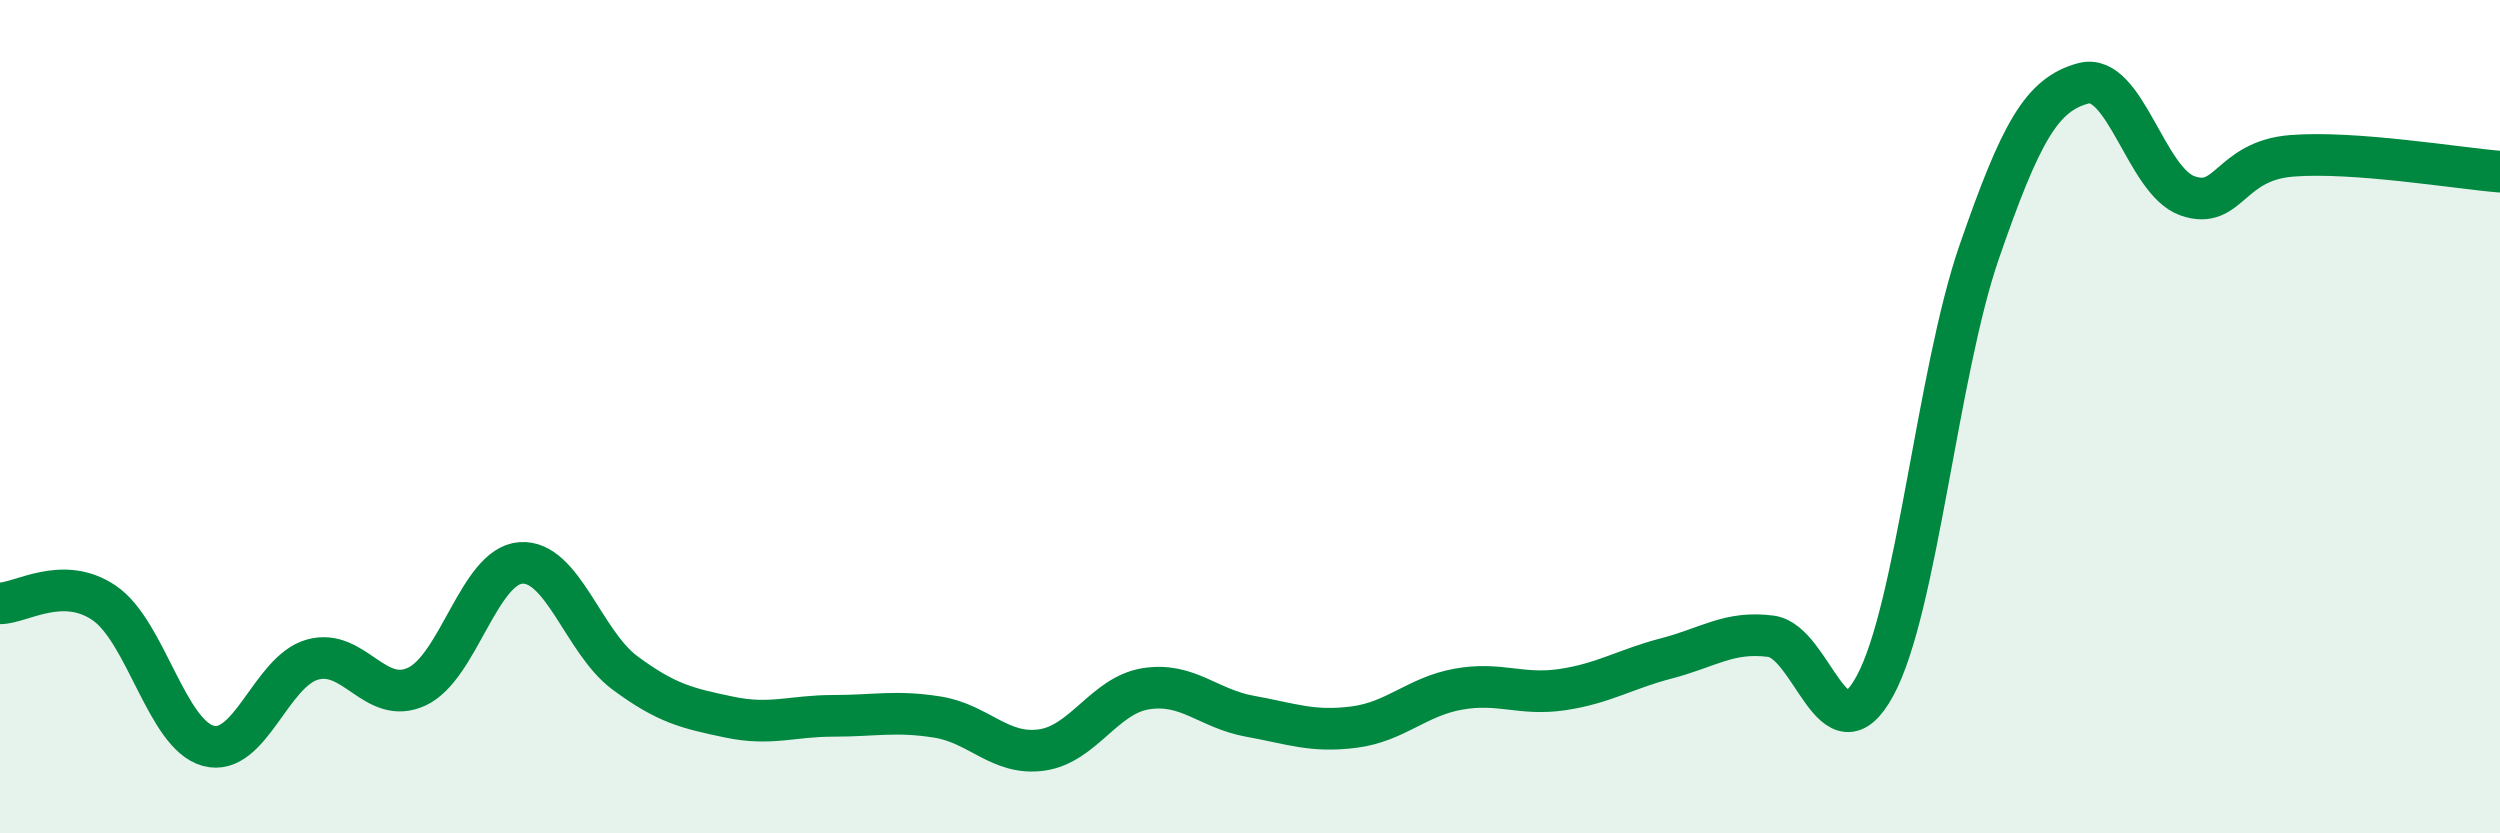
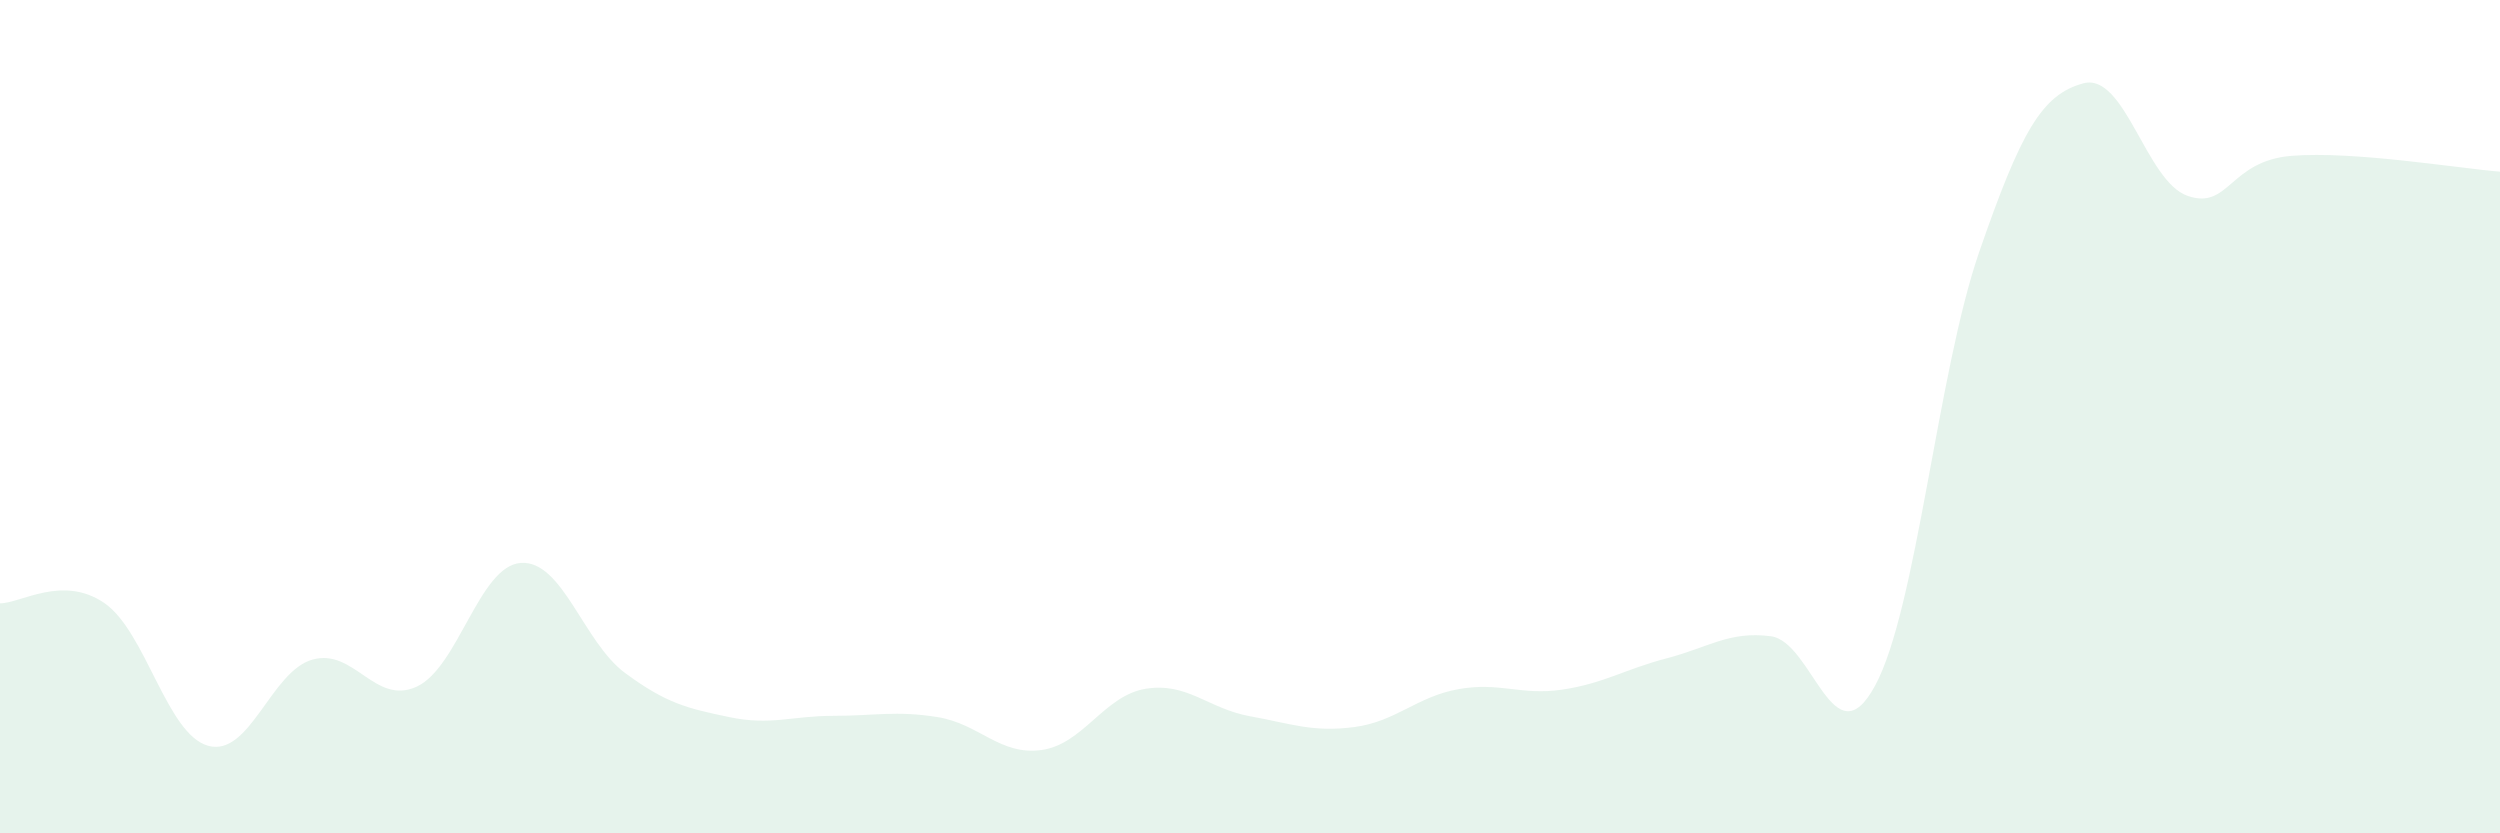
<svg xmlns="http://www.w3.org/2000/svg" width="60" height="20" viewBox="0 0 60 20">
  <path d="M 0,14.48 C 0.5,14.48 1.5,13.79 2.5,14.47 C 3.5,15.15 4,17.63 5,17.9 C 6,18.17 6.5,16.11 7.5,15.83 C 8.5,15.55 9,16.94 10,16.48 C 11,16.02 11.5,13.58 12.5,13.51 C 13.5,13.44 14,15.41 15,16.15 C 16,16.89 16.5,17 17.5,17.21 C 18.5,17.42 19,17.18 20,17.18 C 21,17.18 21.5,17.05 22.5,17.21 C 23.5,17.37 24,18.14 25,18 C 26,17.86 26.5,16.69 27.5,16.53 C 28.5,16.37 29,17.01 30,17.19 C 31,17.37 31.5,17.58 32.5,17.45 C 33.5,17.32 34,16.72 35,16.54 C 36,16.36 36.5,16.7 37.5,16.55 C 38.5,16.4 39,16.06 40,15.8 C 41,15.54 41.5,15.14 42.5,15.27 C 43.5,15.4 44,18.3 45,16.46 C 46,14.62 46.5,8.94 47.5,6.05 C 48.5,3.16 49,2.27 50,2 C 51,1.73 51.5,4.35 52.5,4.7 C 53.5,5.05 53.5,3.86 55,3.74 C 56.5,3.62 59,4.04 60,4.12L60 20L0 20Z" fill="#008740" opacity="0.1" stroke-linecap="round" stroke-linejoin="round" />
-   <path d="M 0,14.48 C 0.5,14.48 1.5,13.79 2.5,14.47 C 3.5,15.15 4,17.63 5,17.9 C 6,18.17 6.5,16.11 7.5,15.83 C 8.5,15.55 9,16.94 10,16.48 C 11,16.02 11.5,13.58 12.5,13.51 C 13.5,13.44 14,15.41 15,16.15 C 16,16.89 16.5,17 17.5,17.21 C 18.5,17.42 19,17.18 20,17.18 C 21,17.18 21.5,17.05 22.5,17.21 C 23.5,17.37 24,18.14 25,18 C 26,17.86 26.5,16.69 27.5,16.53 C 28.5,16.37 29,17.01 30,17.19 C 31,17.37 31.5,17.58 32.5,17.45 C 33.5,17.32 34,16.72 35,16.54 C 36,16.36 36.5,16.7 37.5,16.55 C 38.5,16.4 39,16.06 40,15.8 C 41,15.54 41.5,15.14 42.5,15.27 C 43.5,15.4 44,18.3 45,16.46 C 46,14.62 46.5,8.94 47.5,6.05 C 48.5,3.16 49,2.27 50,2 C 51,1.73 51.5,4.35 52.5,4.7 C 53.5,5.05 53.5,3.86 55,3.74 C 56.5,3.62 59,4.04 60,4.12" stroke="#008740" stroke-width="1" fill="none" stroke-linecap="round" stroke-linejoin="round" />
</svg>